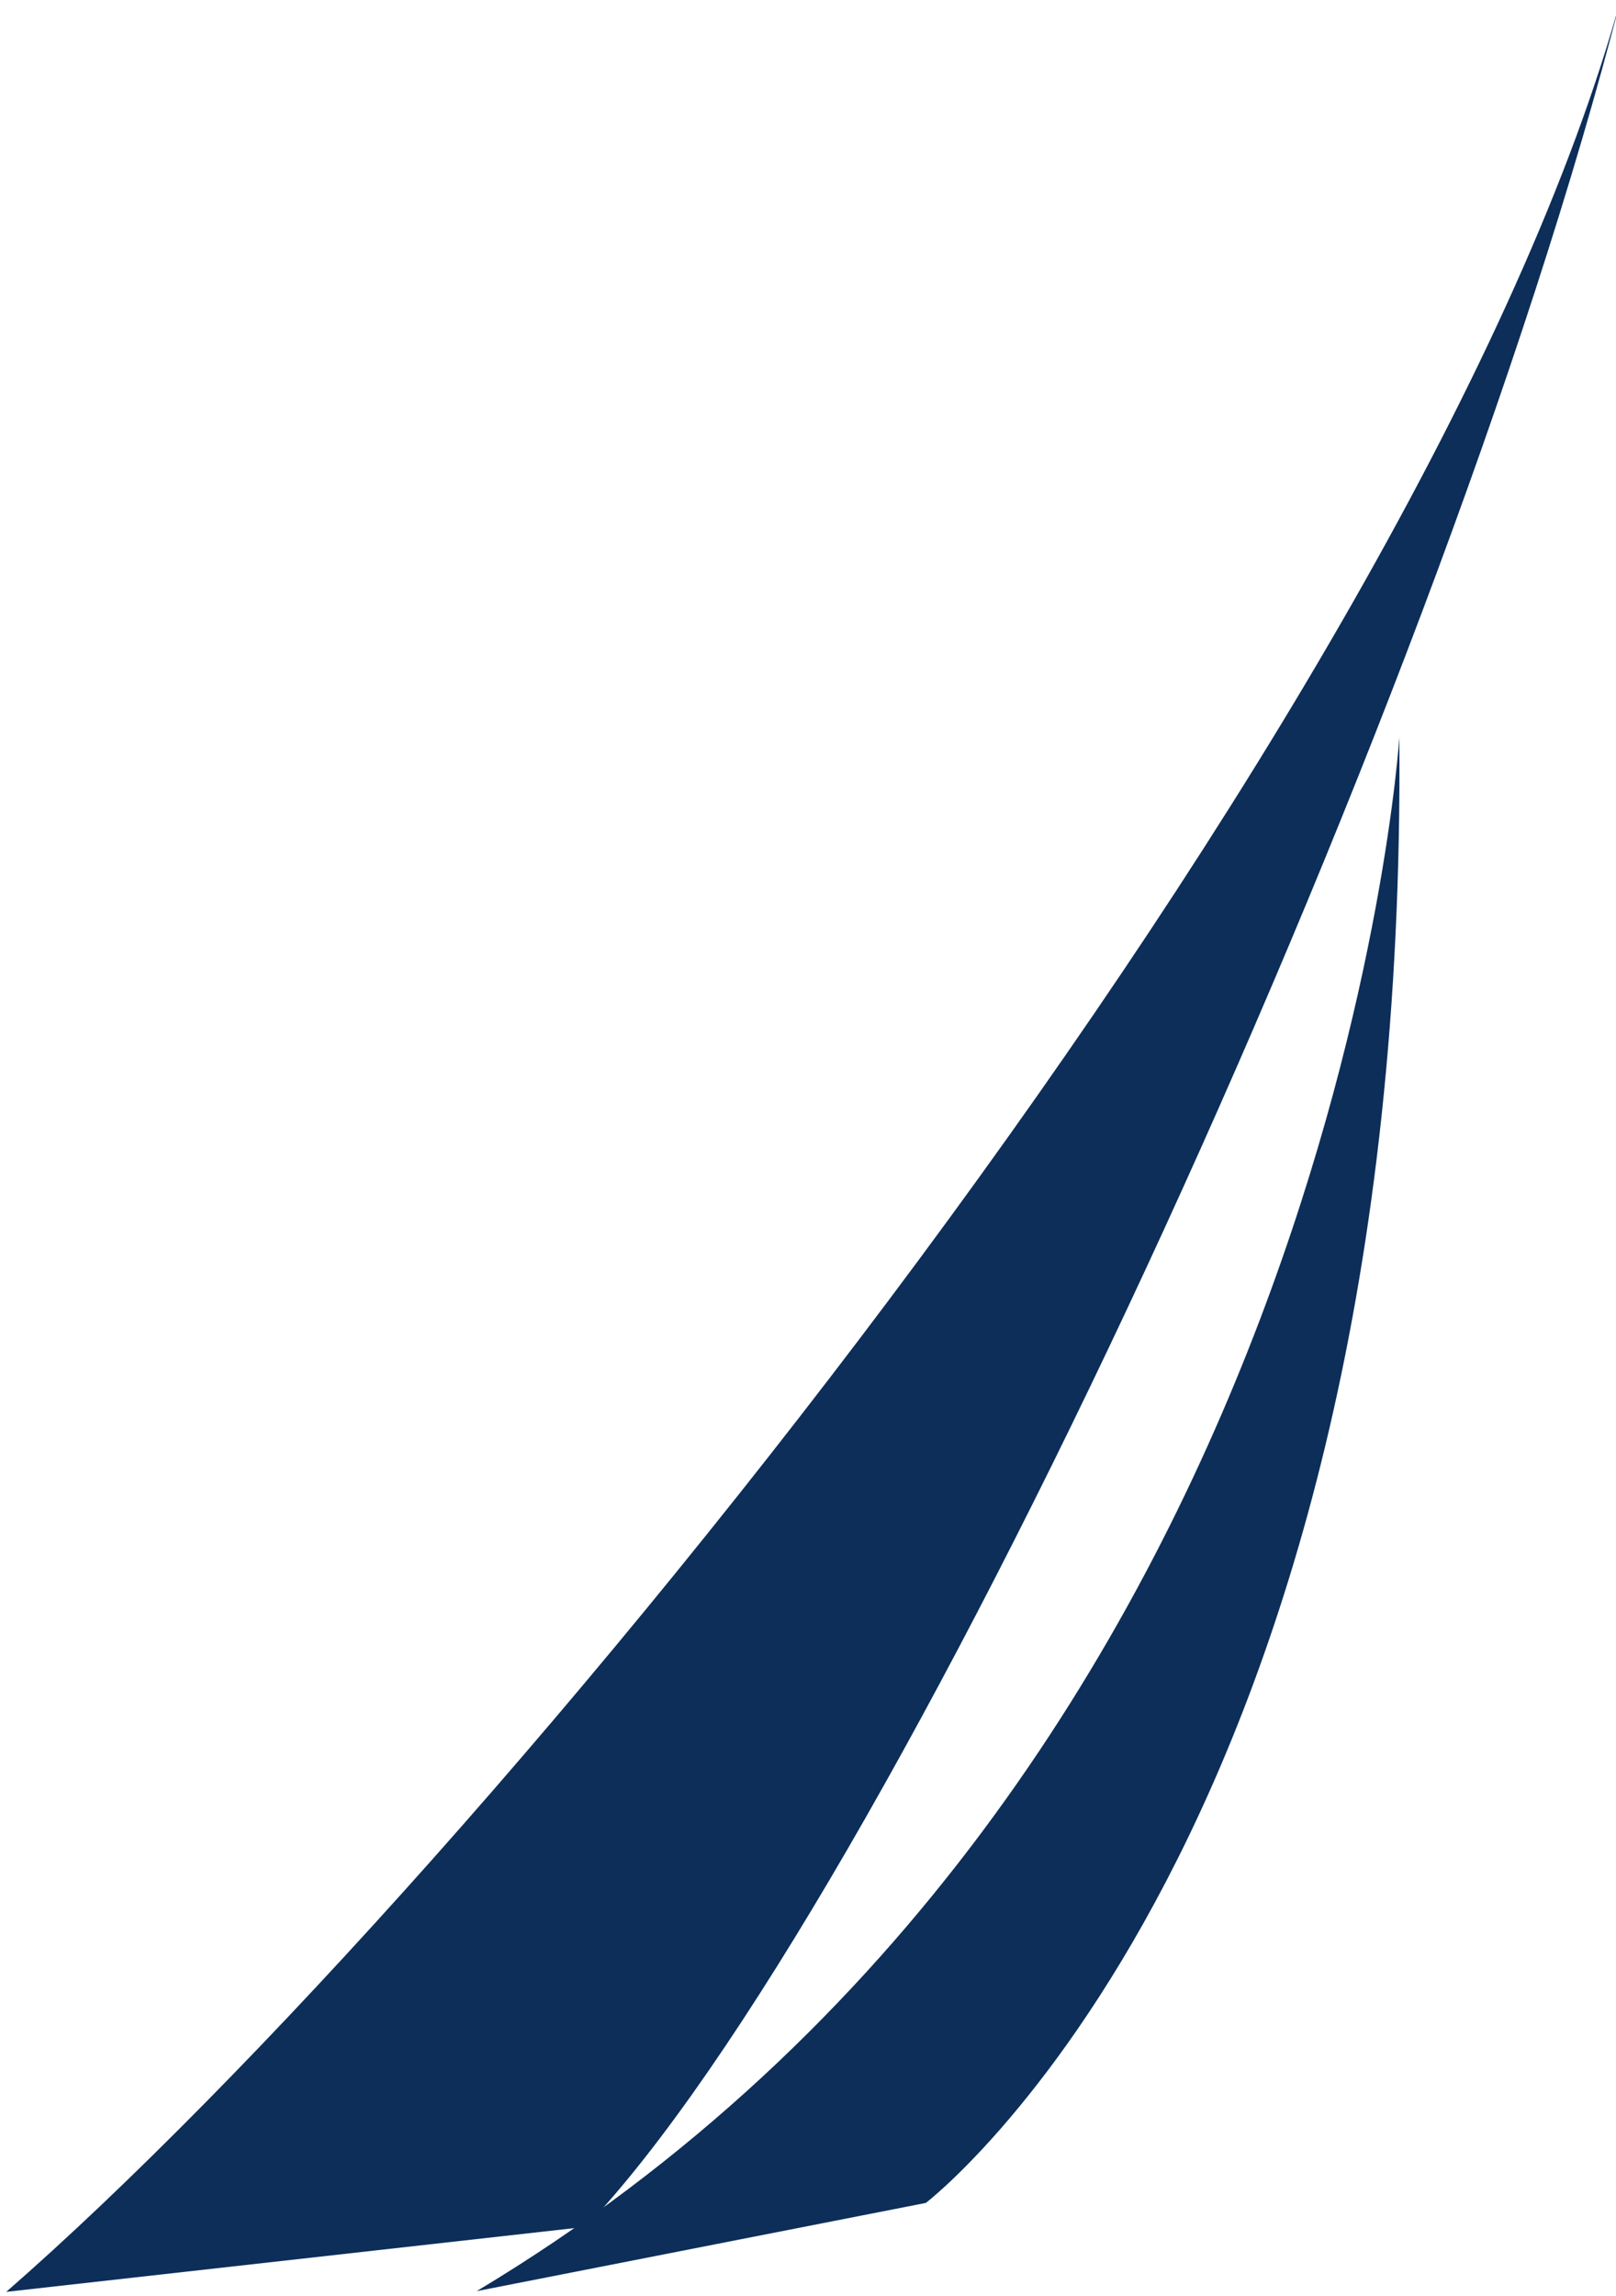
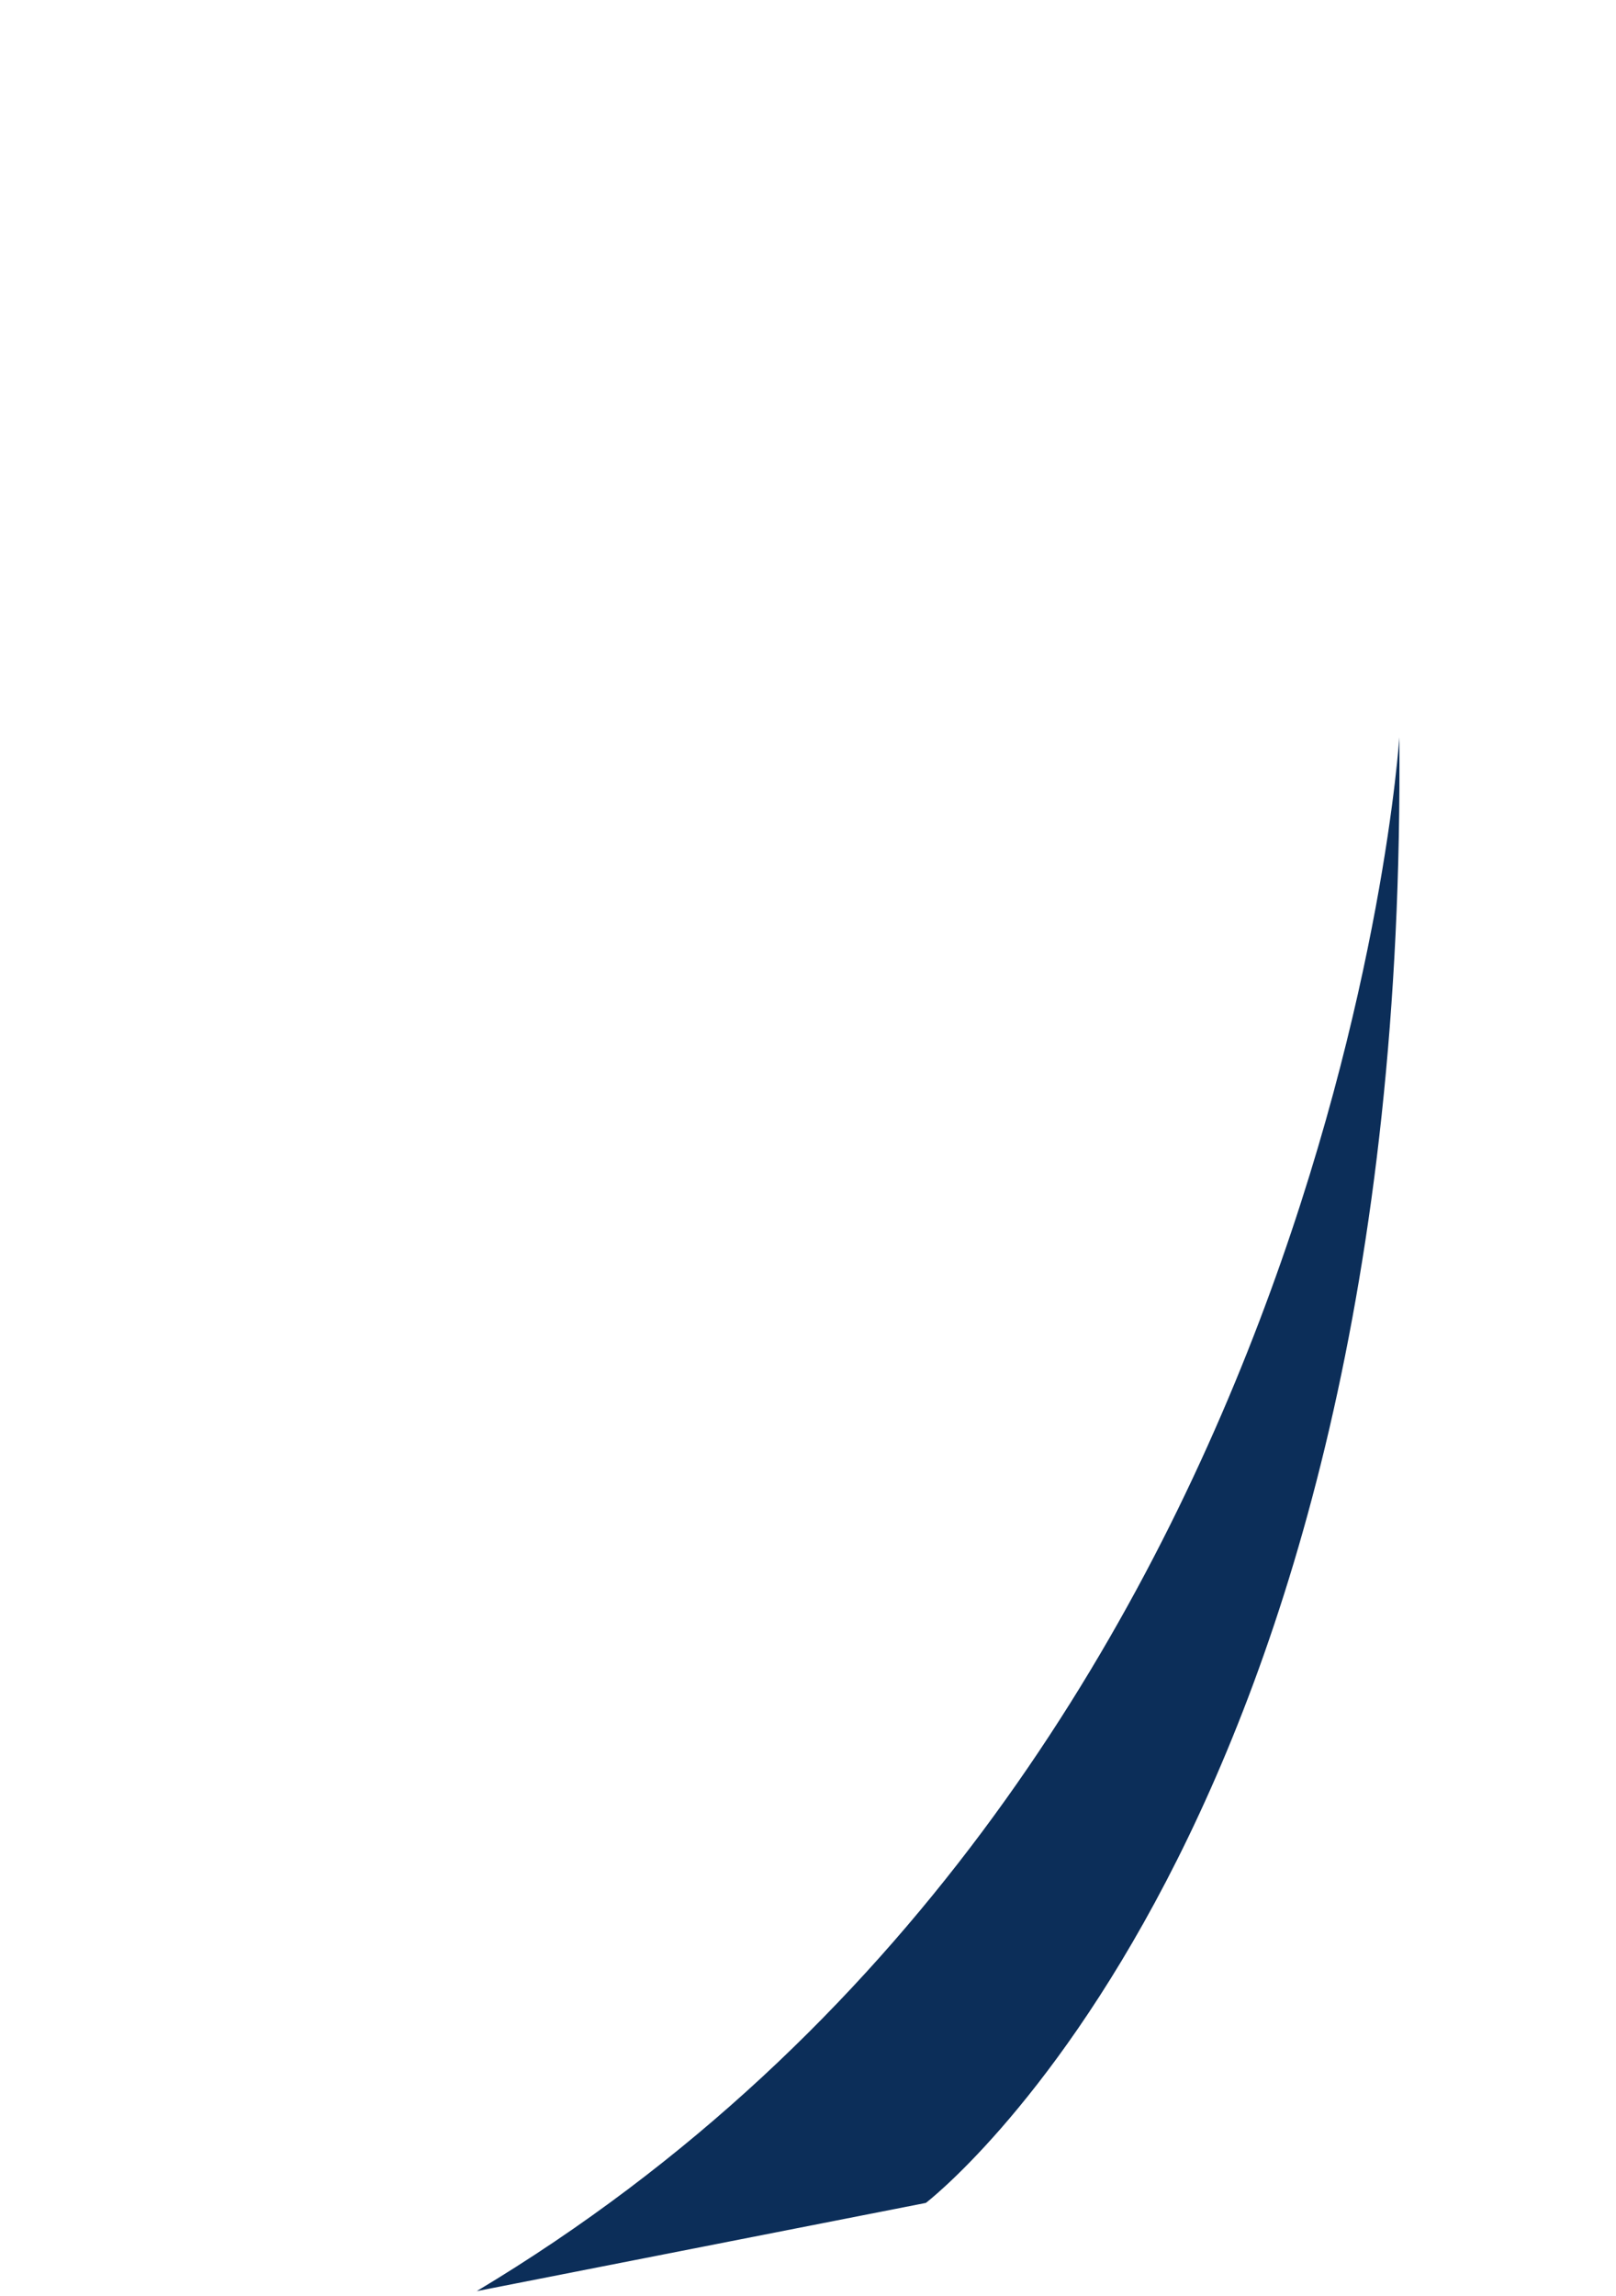
<svg xmlns="http://www.w3.org/2000/svg" xmlns:ns1="http://www.inkscape.org/namespaces/inkscape" xmlns:ns2="http://sodipodi.sourceforge.net/DTD/sodipodi-0.dtd" width="63.081mm" height="89.606mm" viewBox="0 0 63.081 89.606" version="1.1" id="svg5" ns1:version="1.1.2 (b8e25be833, 2022-02-05)" ns2:docname="Nautica 2000 (Icon).svg">
  <ns2:namedview id="namedview7" pagecolor="#ffffff" bordercolor="#666666" borderopacity="1.0" ns1:pageshadow="2" ns1:pageopacity="0.0" ns1:pagecheckerboard="0" ns1:document-units="mm" showgrid="false" ns1:zoom="0.64052329" ns1:cx="394.20893" ns1:cy="-40.591811" ns1:window-width="1920" ns1:window-height="1017" ns1:window-x="-8" ns1:window-y="-8" ns1:window-maximized="1" ns1:current-layer="layer1" />
  <defs id="defs2" />
  <g ns1:label="Layer 1" ns1:groupmode="layer" id="layer1" transform="translate(-0.989,-158.716)">
    <g transform="matrix(0.698,0,0,0.698,405.87,-30.447)" id="layer1-7">
      <path d="m -501.801,312.217 c 0,0 -3.707,58.188 -51.598,86.885 l 25.118,-4.932 c 0,0 27,-20.618 26.479,-81.953" id="path1663" style="fill:#0c2e59;fill-opacity:1;fill-rule:nonzero;stroke:none" />
-       <path d="m -489.39,270.845 c -11.042,40.436 -63.488,104.893 -90.32,128.298 l 32.405,-3.635 c 16.807,-17.656 47.362,-83.482 57.915,-124.663" id="path1667" style="fill:#0c2e59;fill-opacity:1;fill-rule:nonzero;stroke:none" />
    </g>
  </g>
</svg>